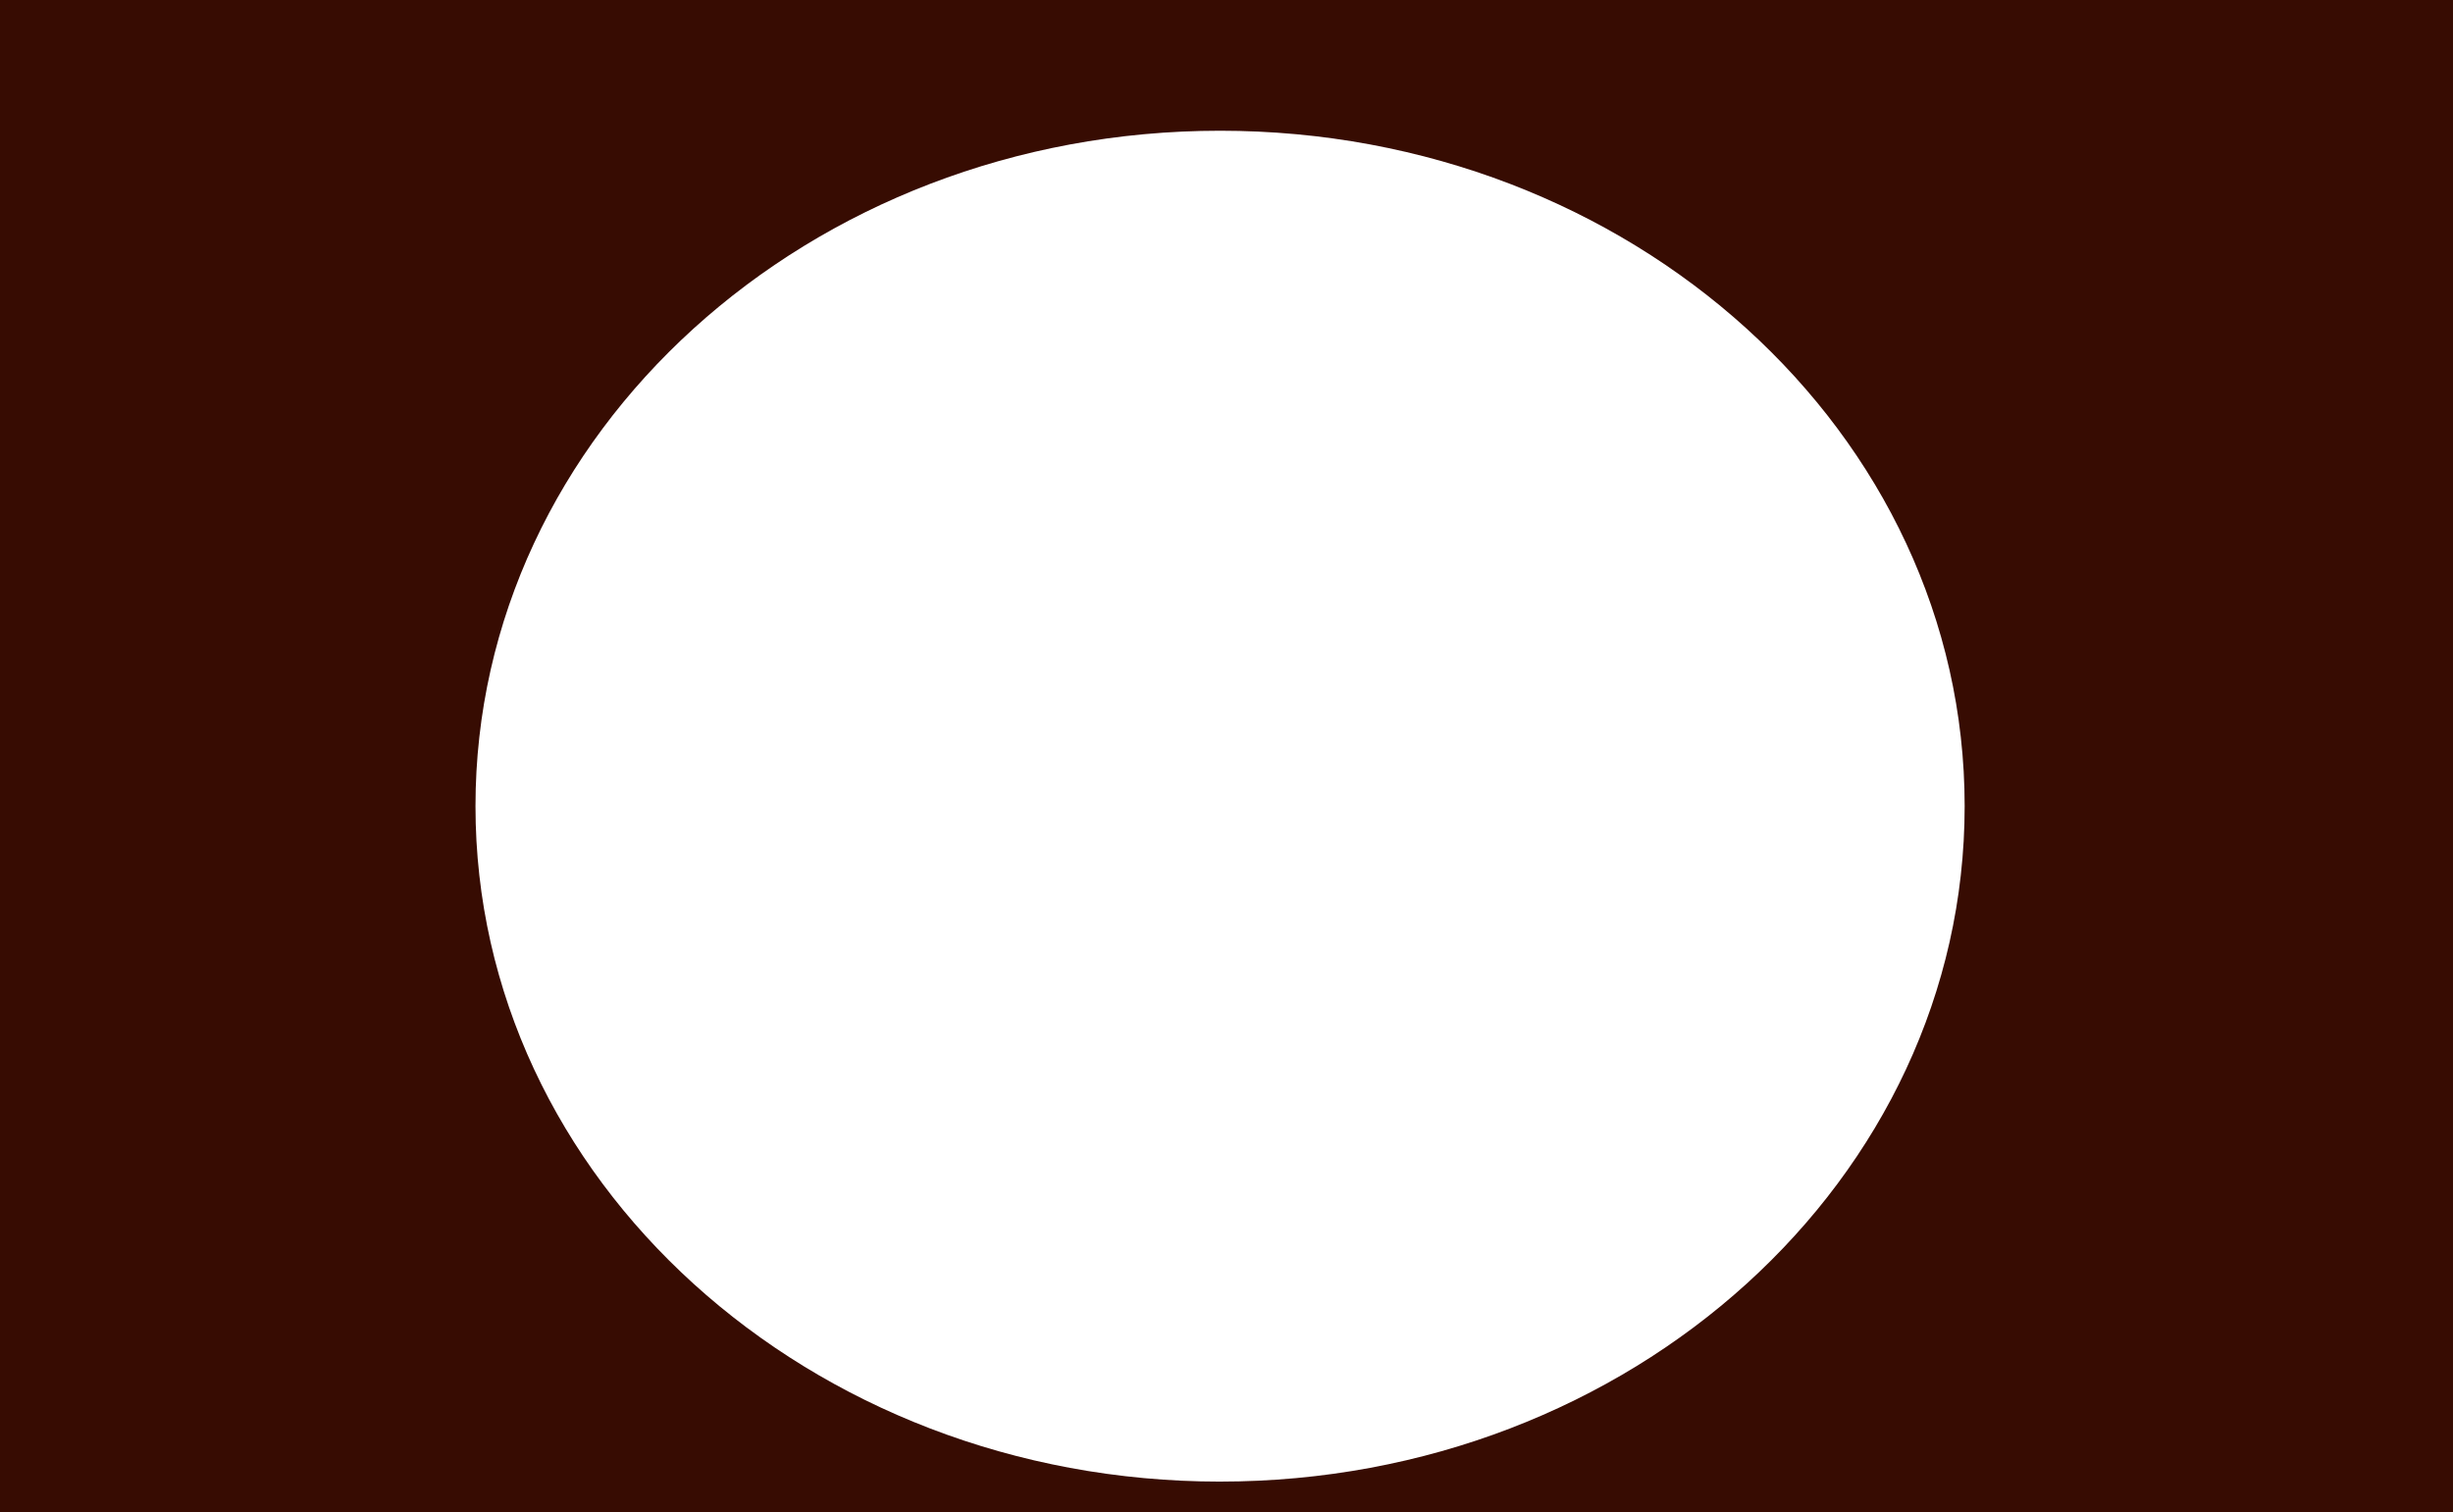
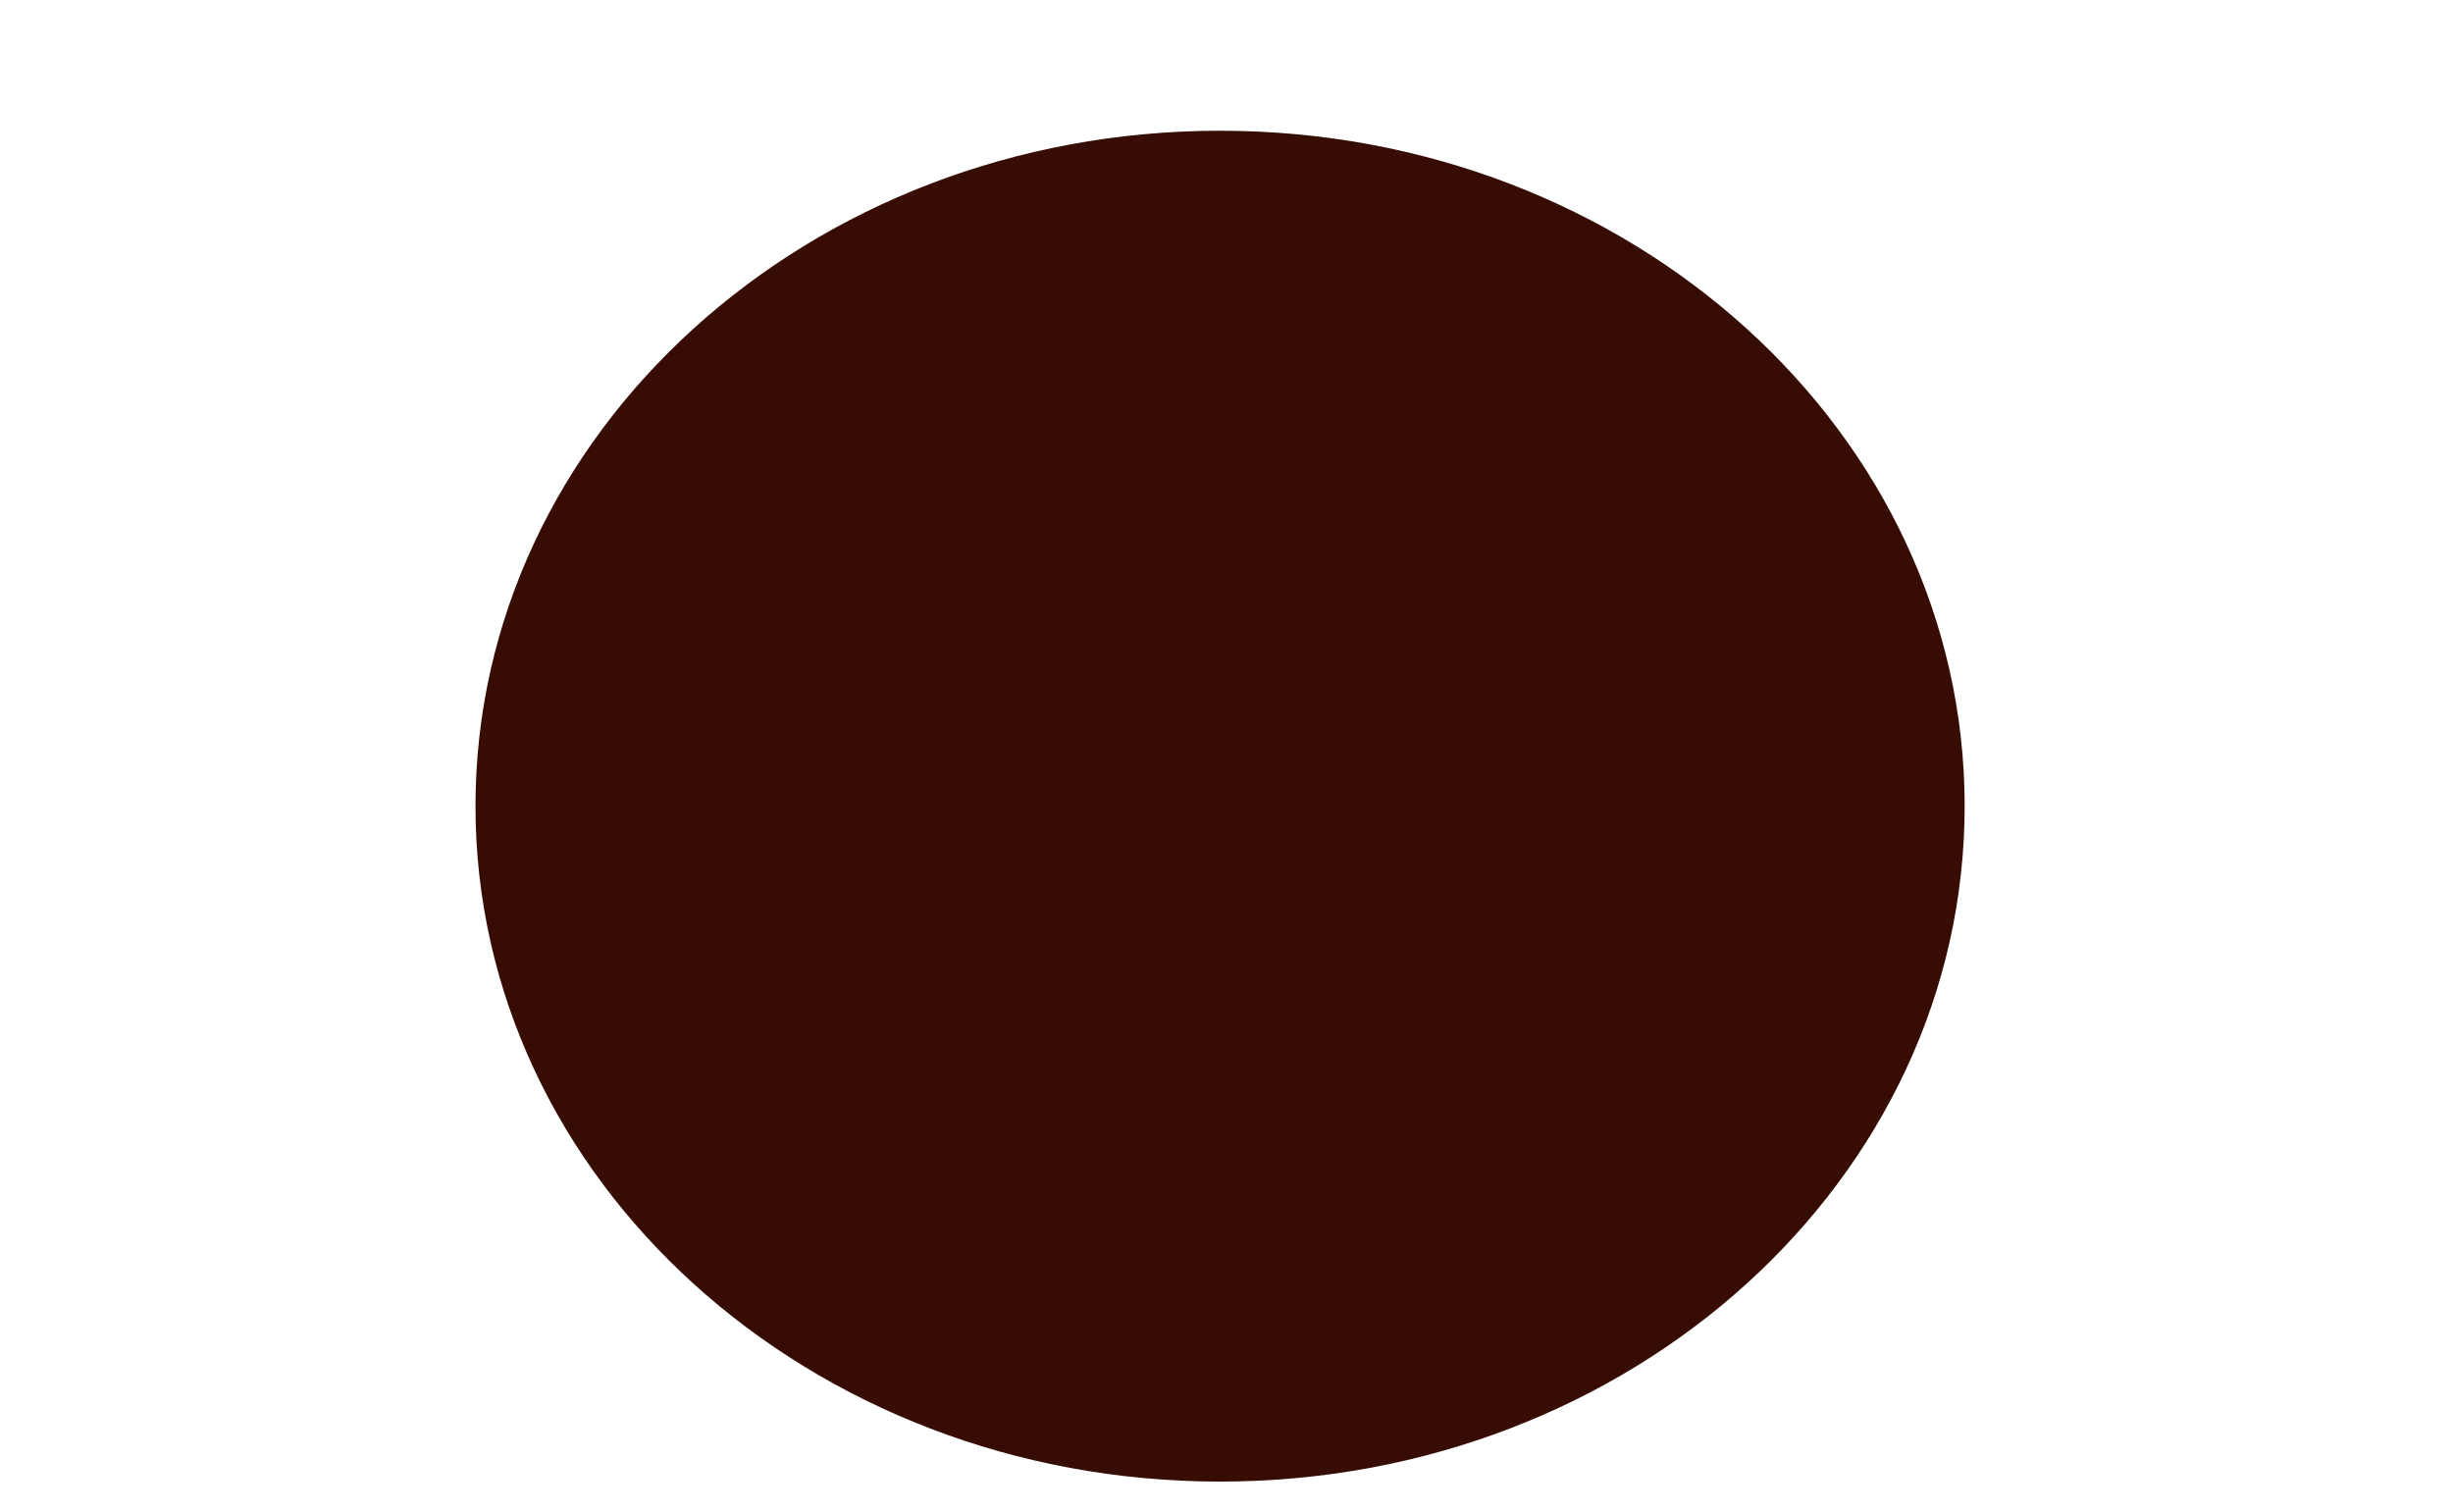
<svg xmlns="http://www.w3.org/2000/svg" id="Layer_2" data-name="Layer 2" viewBox="0 0 1472 907.5">
  <defs>
    <style> .cls-1 { fill: #370c02; } </style>
  </defs>
  <g id="Layer_1-2" data-name="Layer 1">
-     <path class="cls-1" d="m0,0v907.5h1472V0H0Zm732.14,889.1c-246.76,0-446.81-181.47-446.81-405.32S485.38,78.45,732.14,78.45s446.81,181.47,446.81,405.32-200.04,405.32-446.81,405.32Z" />
+     <path class="cls-1" d="m0,0v907.5V0H0Zm732.14,889.1c-246.76,0-446.81-181.47-446.81-405.32S485.38,78.45,732.14,78.45s446.81,181.47,446.81,405.32-200.04,405.32-446.81,405.32Z" />
  </g>
</svg>